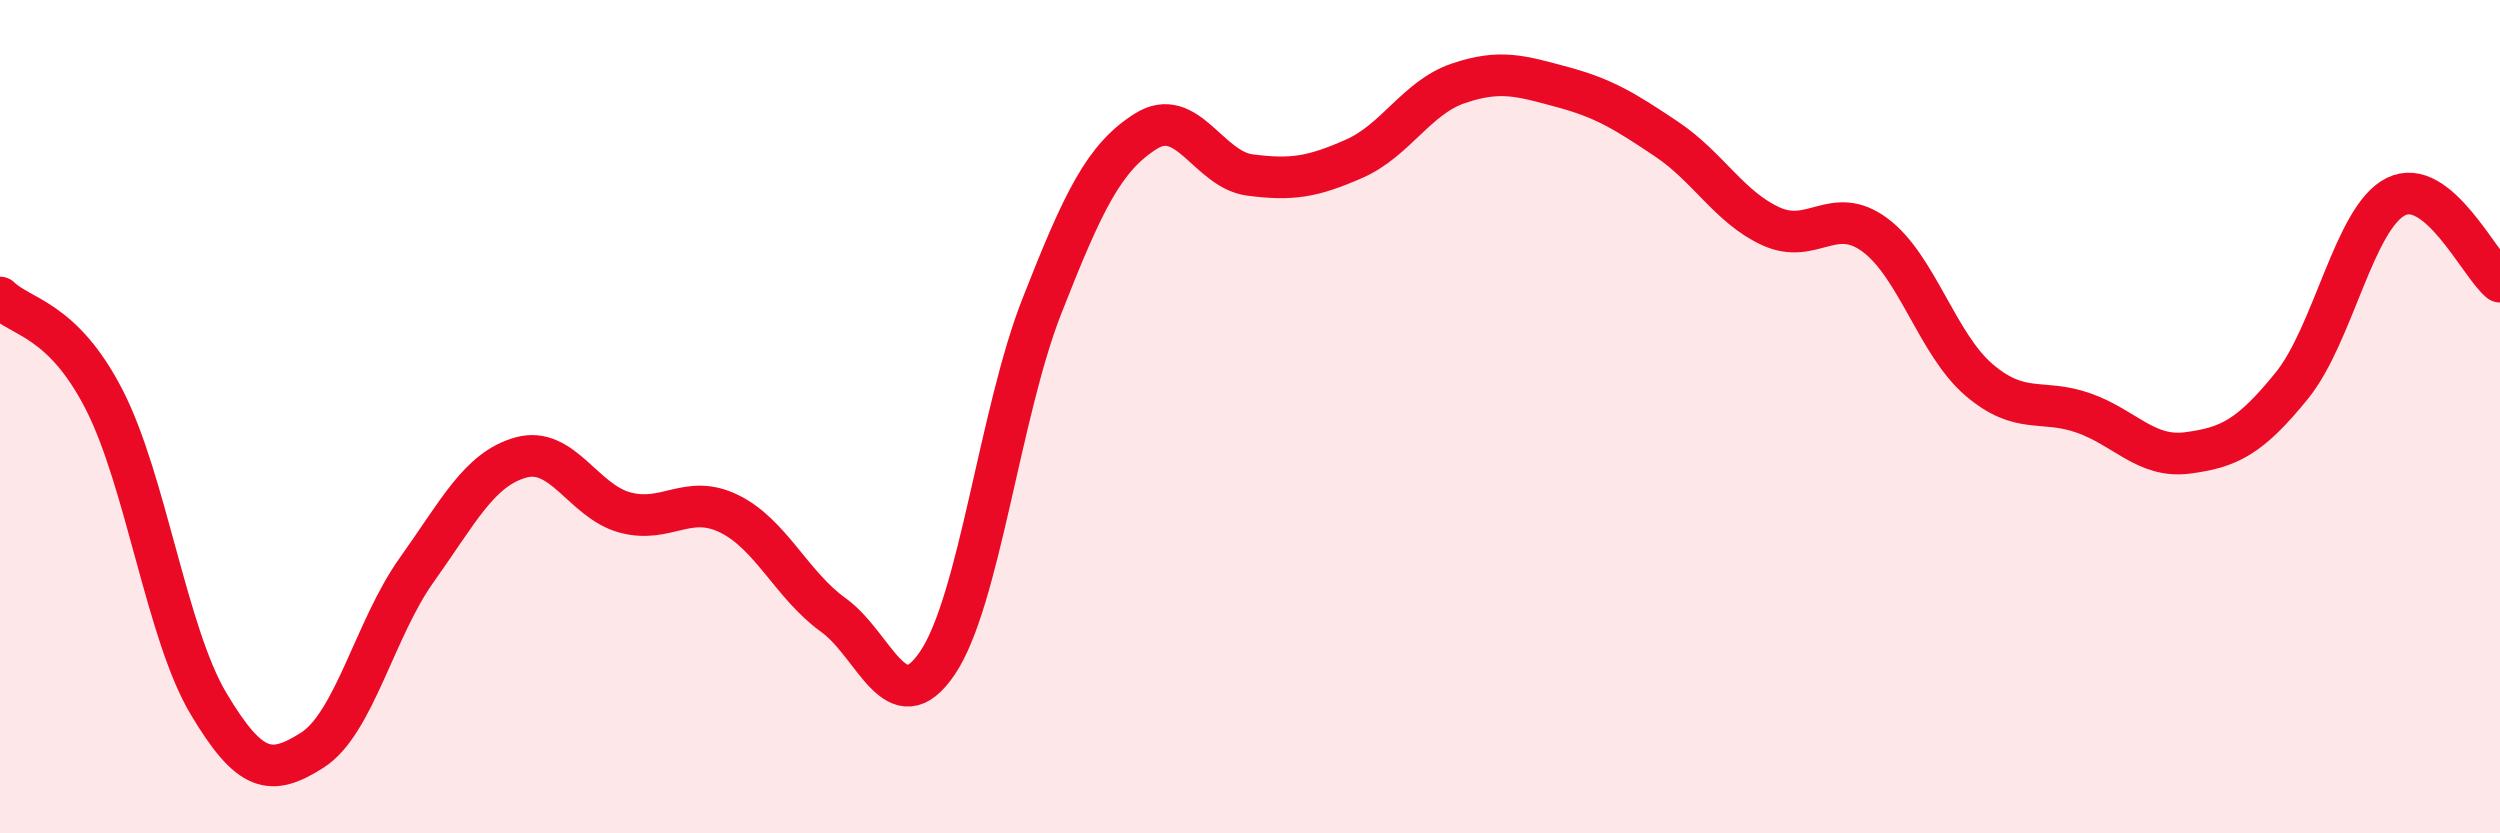
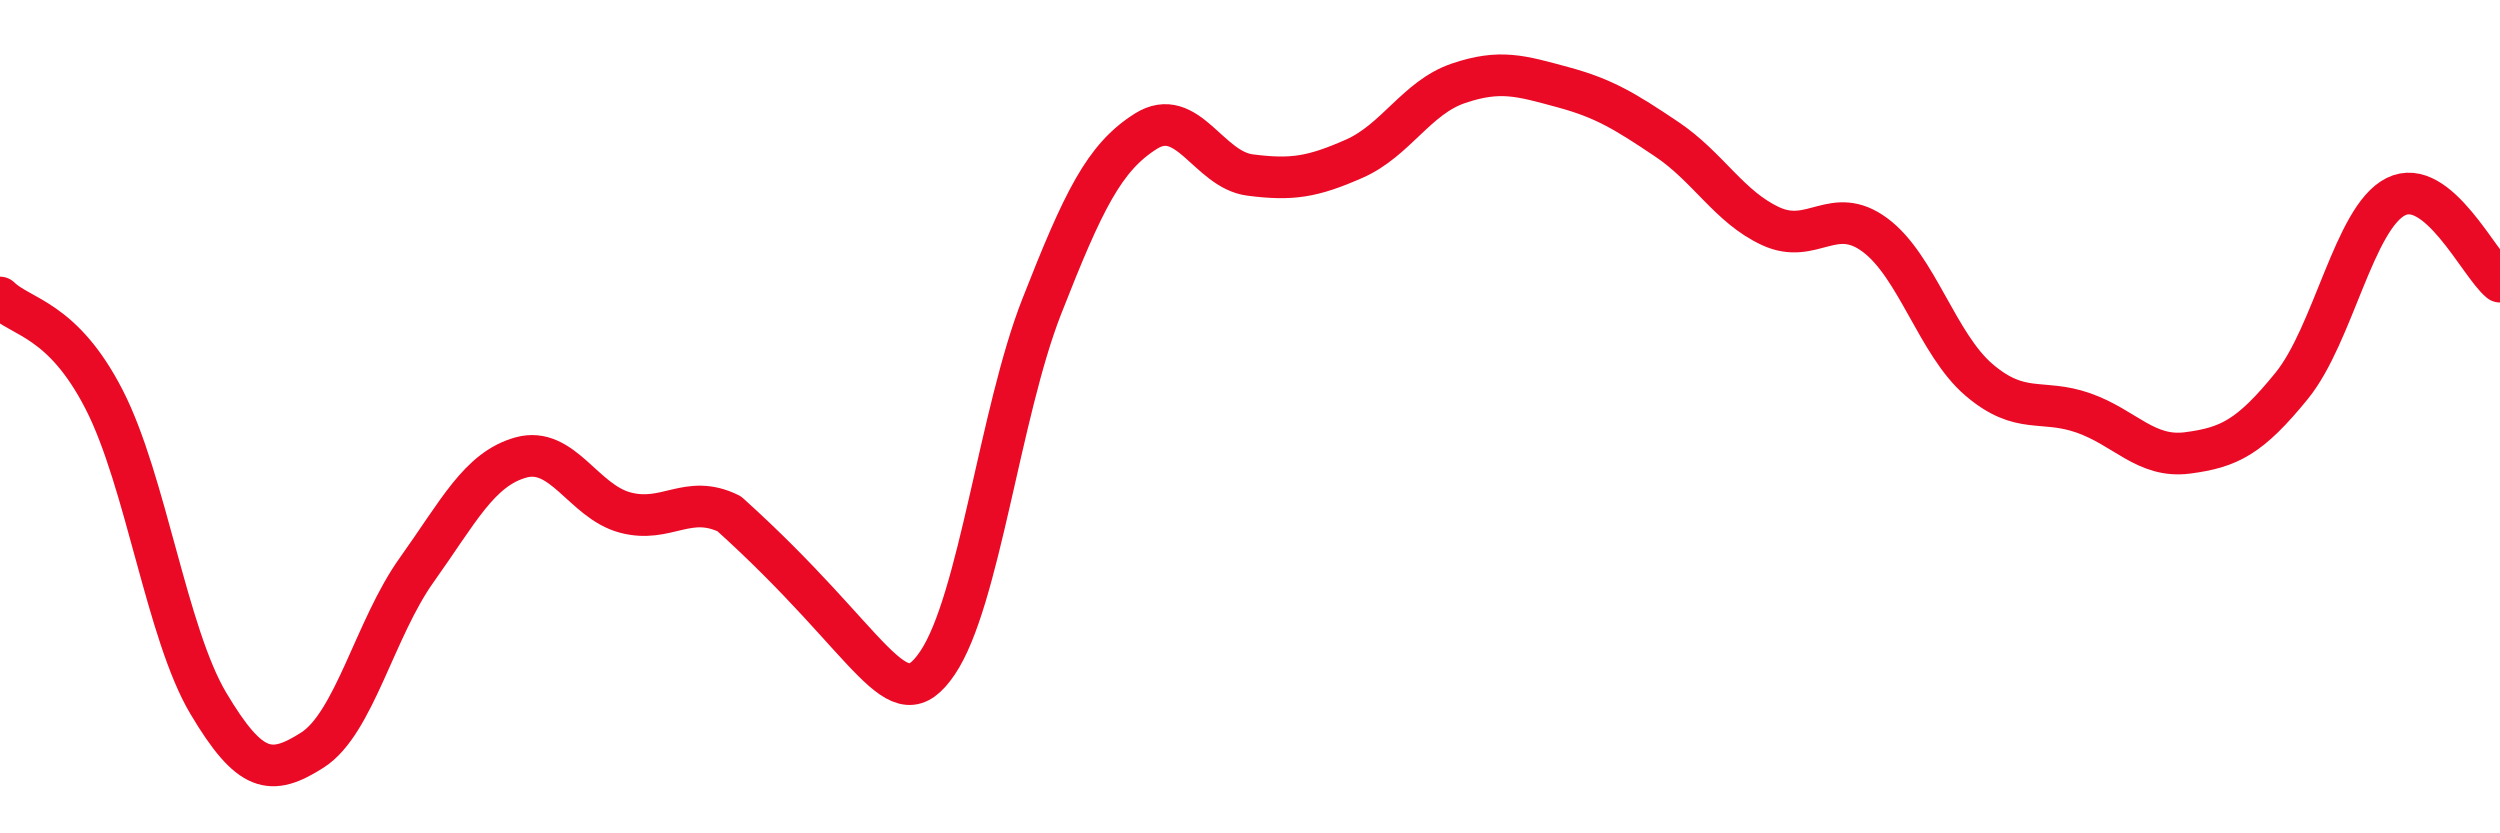
<svg xmlns="http://www.w3.org/2000/svg" width="60" height="20" viewBox="0 0 60 20">
-   <path d="M 0,7.14 C 0.5,7.63 1.5,7.64 2.5,9.59 C 3.5,11.54 4,15.2 5,16.88 C 6,18.56 6.5,18.64 7.5,18 C 8.5,17.36 9,15.08 10,13.68 C 11,12.28 11.5,11.26 12.5,10.98 C 13.5,10.7 14,12.03 15,12.3 C 16,12.57 16.5,11.84 17.5,12.33 C 18.5,12.82 19,14.04 20,14.76 C 21,15.48 21.5,17.39 22.5,15.91 C 23.5,14.43 24,9.91 25,7.36 C 26,4.81 26.5,3.78 27.5,3.15 C 28.5,2.52 29,4.07 30,4.2 C 31,4.33 31.5,4.25 32.5,3.81 C 33.5,3.37 34,2.34 35,2 C 36,1.66 36.5,1.82 37.5,2.09 C 38.5,2.36 39,2.67 40,3.34 C 41,4.01 41.5,4.97 42.5,5.43 C 43.5,5.89 44,4.9 45,5.64 C 46,6.38 46.5,8.27 47.5,9.12 C 48.5,9.97 49,9.56 50,9.91 C 51,10.26 51.5,11 52.5,10.87 C 53.5,10.74 54,10.49 55,9.26 C 56,8.03 56.5,5.22 57.5,4.72 C 58.5,4.22 59.5,6.35 60,6.76L60 20L0 20Z" fill="#EB0A25" opacity="0.1" stroke-linecap="round" stroke-linejoin="round" />
-   <path d="M 0,7.14 C 0.5,7.63 1.5,7.64 2.5,9.59 C 3.5,11.54 4,15.2 5,16.88 C 6,18.56 6.5,18.64 7.5,18 C 8.5,17.36 9,15.08 10,13.68 C 11,12.28 11.5,11.26 12.5,10.98 C 13.5,10.7 14,12.03 15,12.3 C 16,12.57 16.5,11.84 17.5,12.33 C 18.5,12.82 19,14.04 20,14.76 C 21,15.48 21.5,17.39 22.5,15.91 C 23.5,14.43 24,9.91 25,7.36 C 26,4.81 26.5,3.78 27.5,3.15 C 28.5,2.52 29,4.07 30,4.2 C 31,4.33 31.5,4.25 32.5,3.81 C 33.5,3.37 34,2.34 35,2 C 36,1.66 36.5,1.82 37.5,2.09 C 38.5,2.36 39,2.67 40,3.34 C 41,4.01 41.5,4.97 42.5,5.43 C 43.5,5.89 44,4.9 45,5.64 C 46,6.38 46.5,8.27 47.5,9.12 C 48.5,9.97 49,9.56 50,9.91 C 51,10.26 51.5,11 52.5,10.87 C 53.5,10.74 54,10.49 55,9.26 C 56,8.03 56.5,5.22 57.5,4.72 C 58.5,4.22 59.5,6.35 60,6.76" stroke="#EB0A25" stroke-width="1" fill="none" stroke-linecap="round" stroke-linejoin="round" />
+   <path d="M 0,7.14 C 0.5,7.63 1.5,7.64 2.5,9.59 C 3.5,11.54 4,15.2 5,16.88 C 6,18.56 6.5,18.64 7.5,18 C 8.5,17.36 9,15.08 10,13.68 C 11,12.28 11.5,11.26 12.5,10.98 C 13.5,10.7 14,12.03 15,12.3 C 16,12.57 16.5,11.84 17.5,12.33 C 21,15.48 21.5,17.39 22.5,15.91 C 23.5,14.43 24,9.91 25,7.36 C 26,4.81 26.5,3.78 27.5,3.15 C 28.5,2.52 29,4.07 30,4.2 C 31,4.33 31.5,4.25 32.5,3.81 C 33.5,3.37 34,2.34 35,2 C 36,1.66 36.5,1.82 37.5,2.09 C 38.5,2.36 39,2.67 40,3.34 C 41,4.01 41.5,4.97 42.5,5.43 C 43.5,5.89 44,4.9 45,5.64 C 46,6.38 46.5,8.27 47.5,9.12 C 48.5,9.97 49,9.56 50,9.91 C 51,10.26 51.5,11 52.5,10.87 C 53.5,10.74 54,10.49 55,9.26 C 56,8.03 56.5,5.22 57.5,4.72 C 58.5,4.22 59.5,6.35 60,6.76" stroke="#EB0A25" stroke-width="1" fill="none" stroke-linecap="round" stroke-linejoin="round" />
</svg>